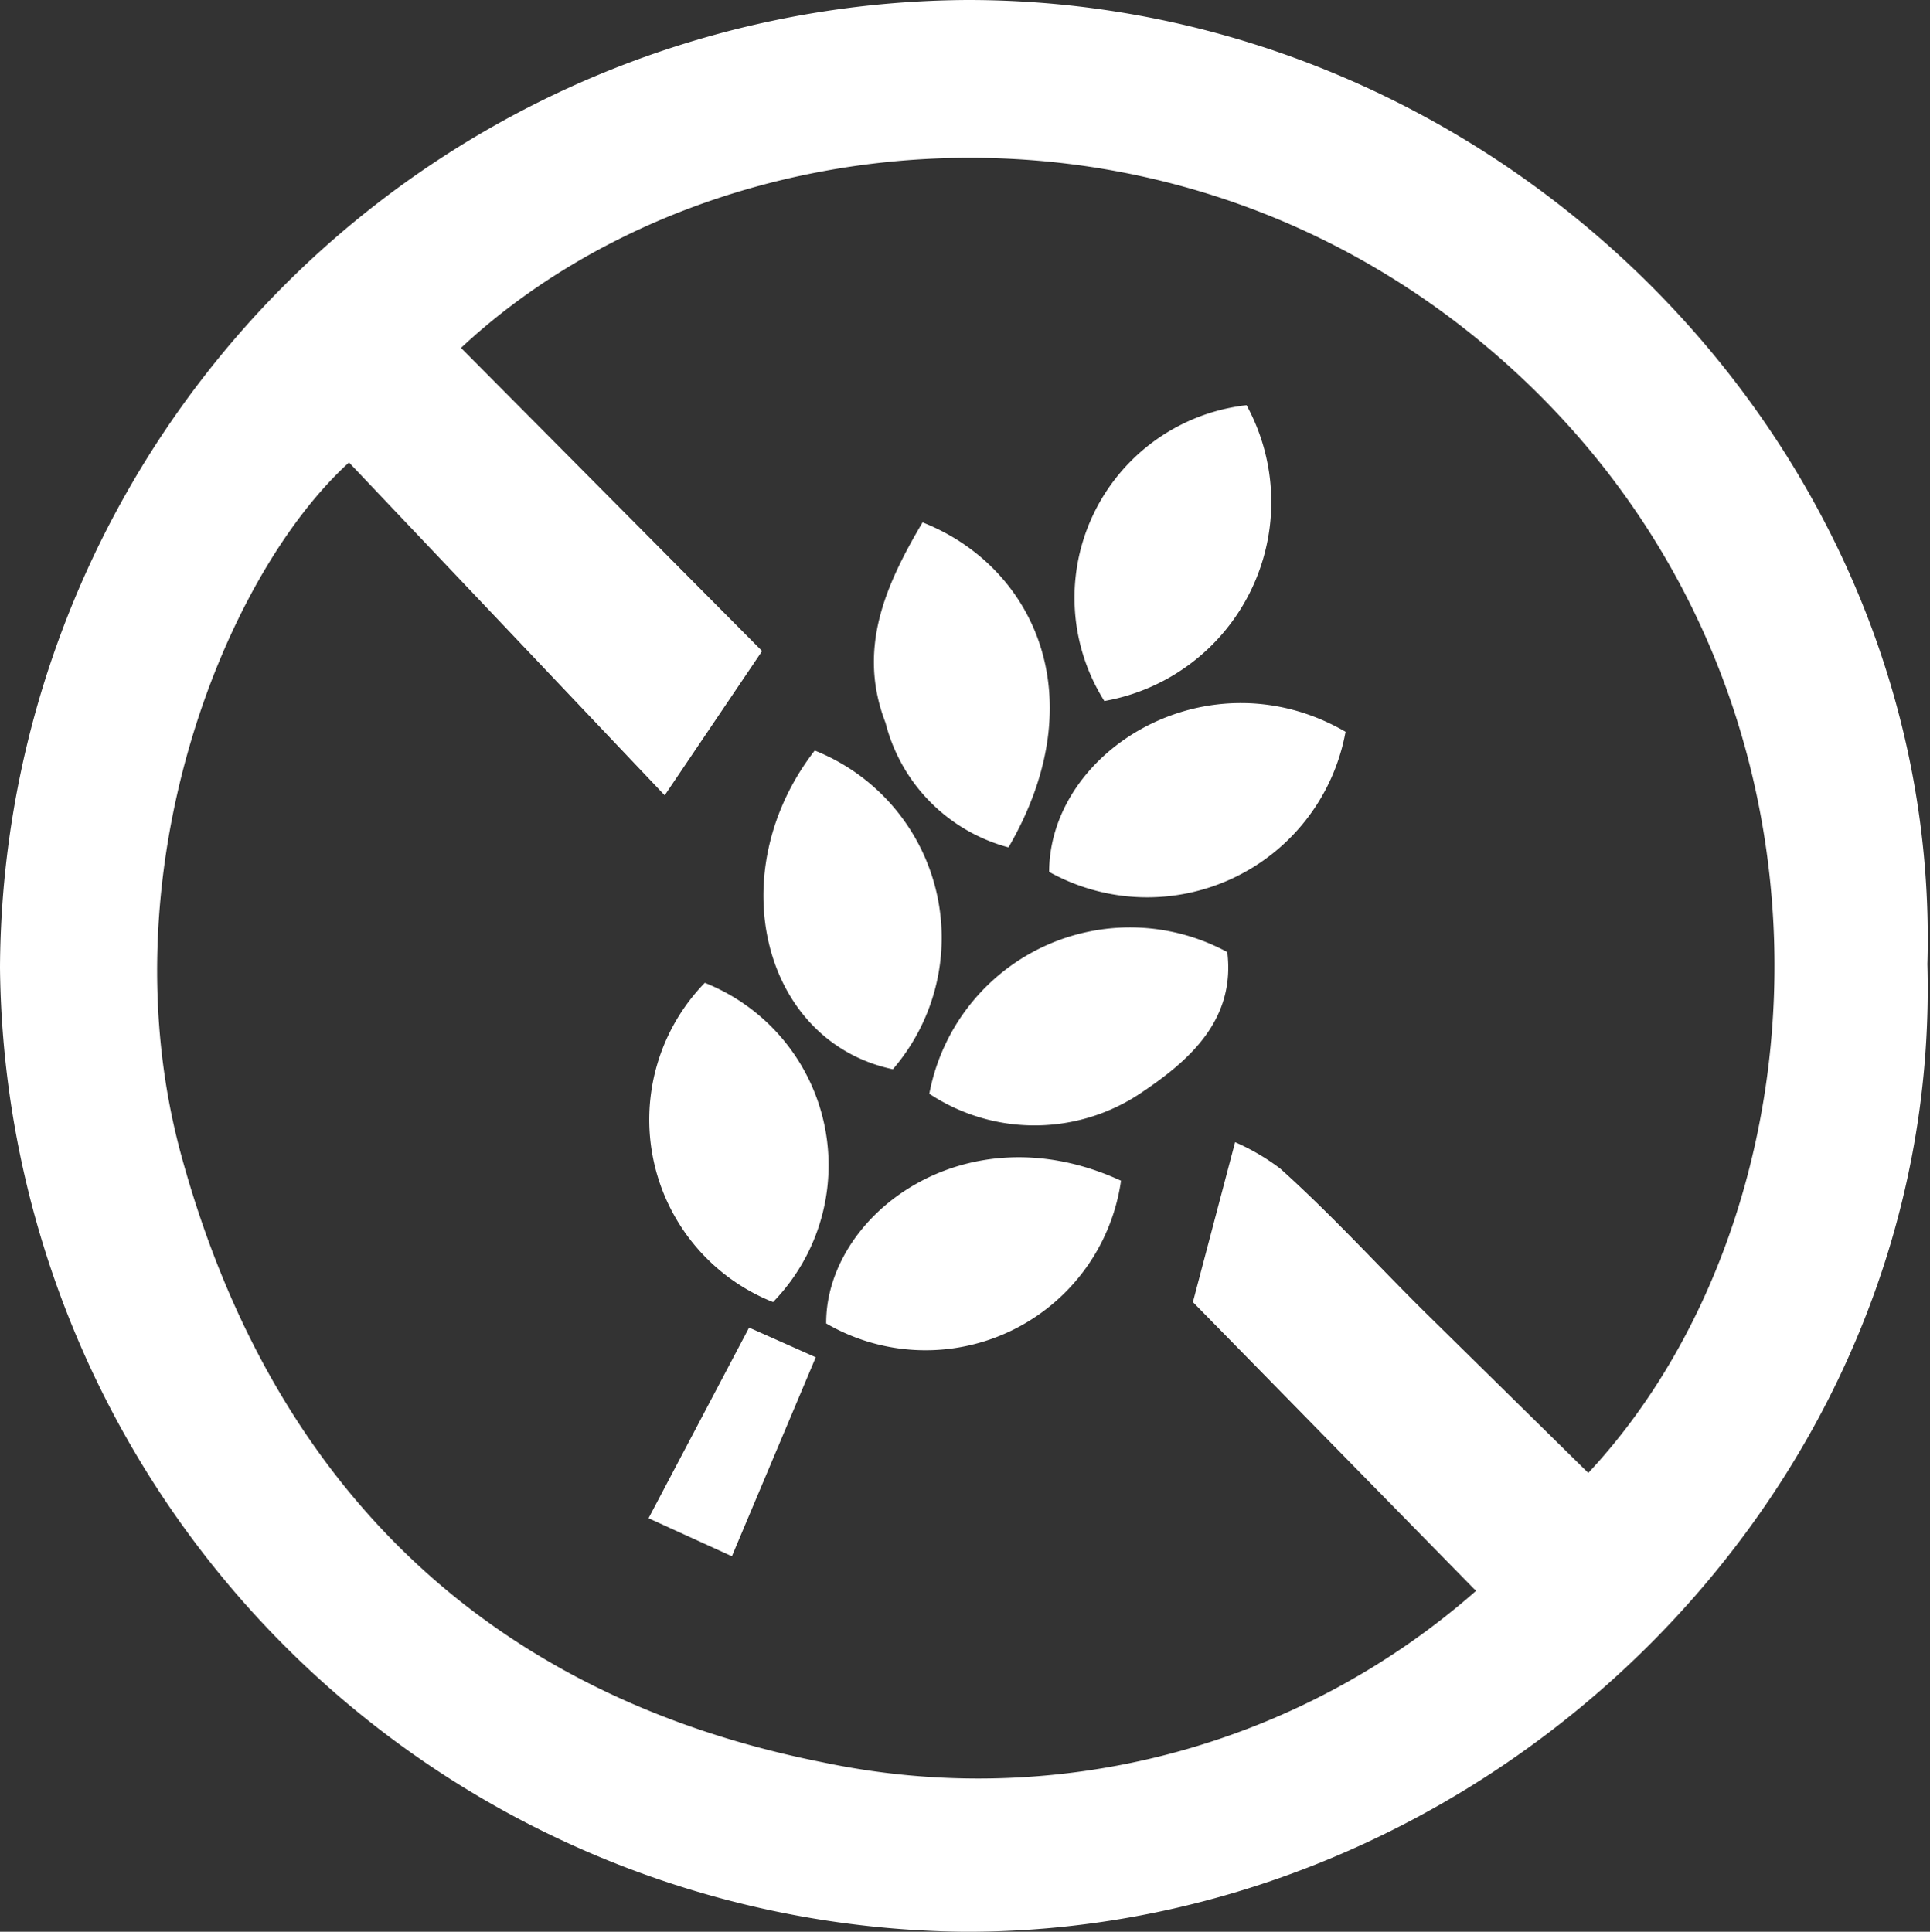
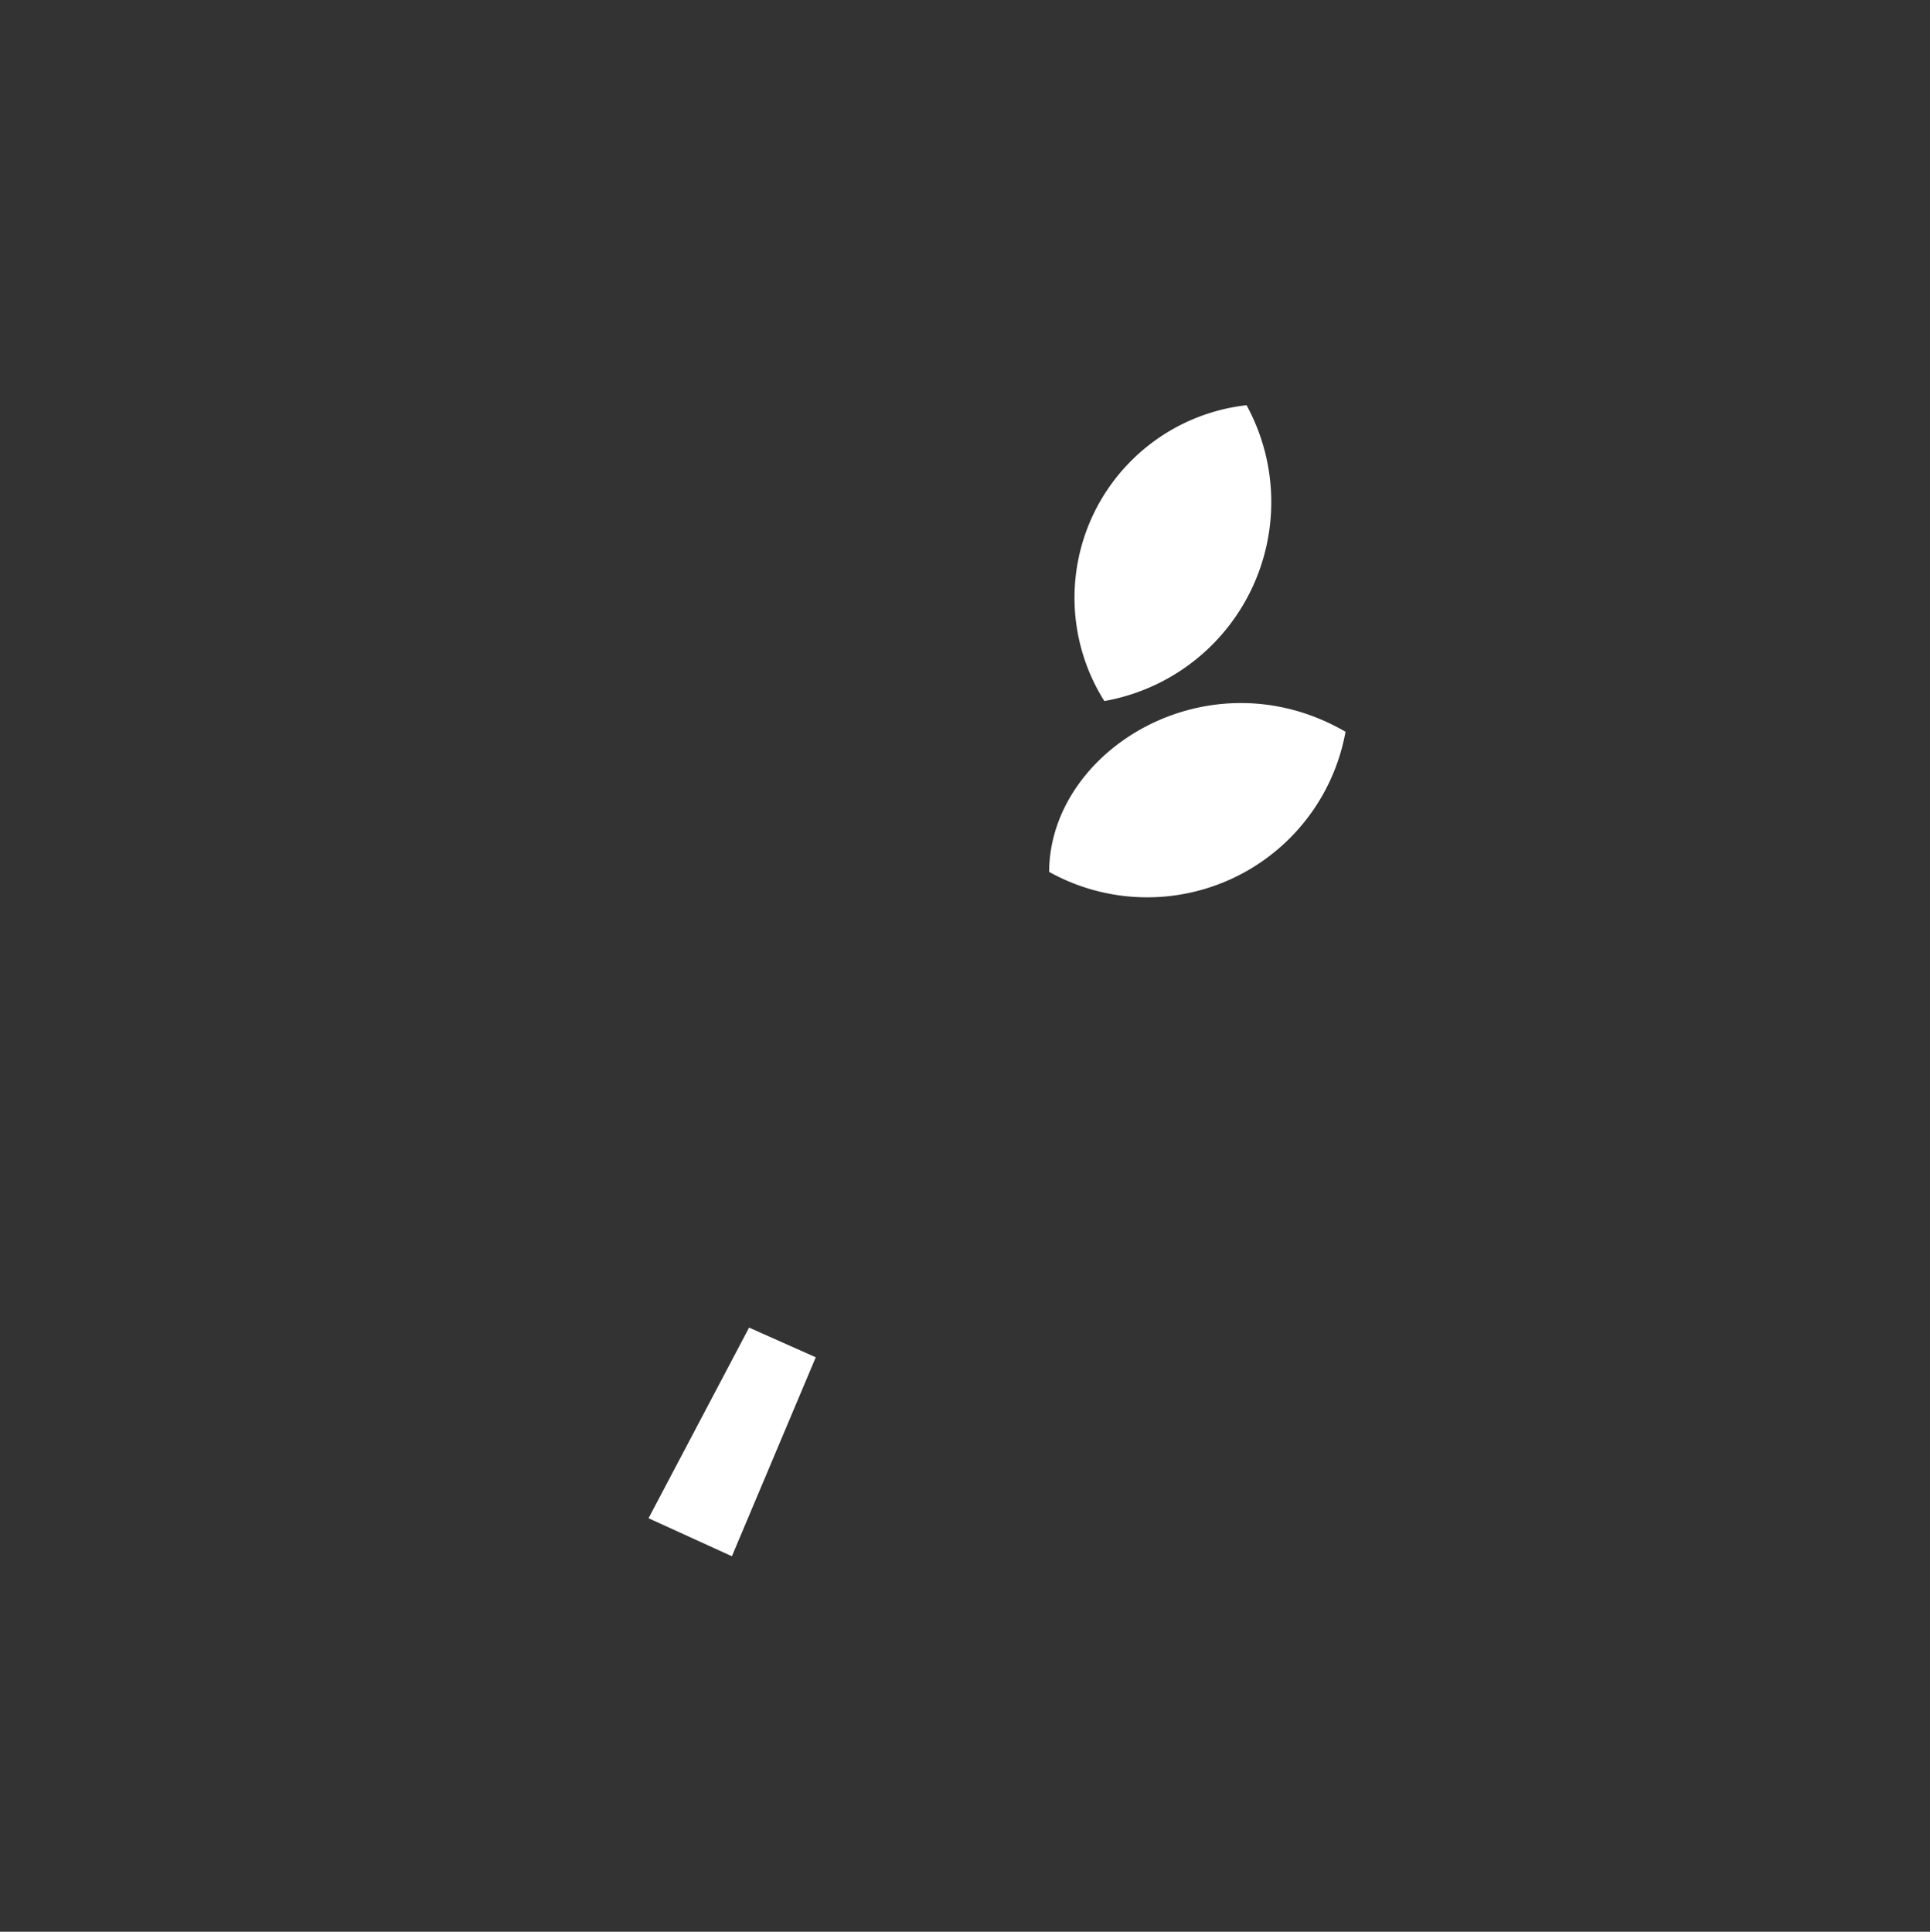
<svg xmlns="http://www.w3.org/2000/svg" viewBox="0 0 37.05 37.09">
  <rect x="0" y="0" width="37.05" height="37.09" fill="#333333" stroke="none" />
  <defs>
    <style>.cls-1{fill:#fff;}</style>
  </defs>
  <g data-name="Layer 2" id="Layer_2">
    <g id="Desktop">
      <g id="Body">
        <g data-name="Section 4" id="Section_4">
-           <path d="M37,18.51c.28,10.16-8.46,18.61-18.49,18.58A18.7,18.7,0,0,1,0,18.58,18.67,18.67,0,0,1,18.58,0C28.82,0,37.29,8.58,37,18.51Zm-8.7,12L22.9,25l.81-3.07a4.22,4.22,0,0,1,.87.51c1,.9,1.85,1.84,2.78,2.76l3.13,3.08c4.67-5,5.31-14.93-1.38-21.12-6.33-5.85-15.42-5-20.26-.48l5.78,5.82-1.87,2.77L6.7,8.88C4.29,11.07,2,16.82,3.49,22.22c1.74,6.33,5.9,10.35,12.32,11.62A14.47,14.47,0,0,0,28.34,30.54Z" class="cls-1" />
-           <path d="M17.84,21a3.92,3.92,0,0,1,5.72-2.72c.16,1.31-.74,2.09-1.65,2.7A3.66,3.66,0,0,1,17.84,21Z" class="cls-1" />
          <path d="M25.83,14.05a3.87,3.87,0,0,1-5.69,2.69C20.15,14.39,23.21,12.53,25.83,14.05Z" class="cls-1" />
-           <path d="M15.64,14.41a3.87,3.87,0,0,1,1.5,6.12C14.64,20,13.82,16.76,15.64,14.41Z" class="cls-1" />
-           <path d="M14.84,25a3.77,3.77,0,0,1-1.31-6.13A3.77,3.77,0,0,1,14.84,25Z" class="cls-1" />
-           <path d="M21.52,22.67a3.79,3.79,0,0,1-5.66,2.74C15.85,23.33,18.53,21.29,21.52,22.67Z" class="cls-1" />
+           <path d="M14.84,25A3.77,3.77,0,0,1,14.84,25Z" class="cls-1" />
          <path d="M21.2,13.46a3.72,3.72,0,0,1,2.73-5.68A3.88,3.88,0,0,1,21.2,13.46Z" class="cls-1" />
-           <path d="M19.36,16.27A3.32,3.32,0,0,1,17,13.88c-.55-1.42,0-2.65.71-3.85C19.82,10.86,21.05,13.36,19.36,16.27Z" class="cls-1" />
          <path d="M14.05,29.88l-1.6-.73,1.93-3.66,1.28.57Z" class="cls-1" />
        </g>
      </g>
    </g>
  </g>
</svg>